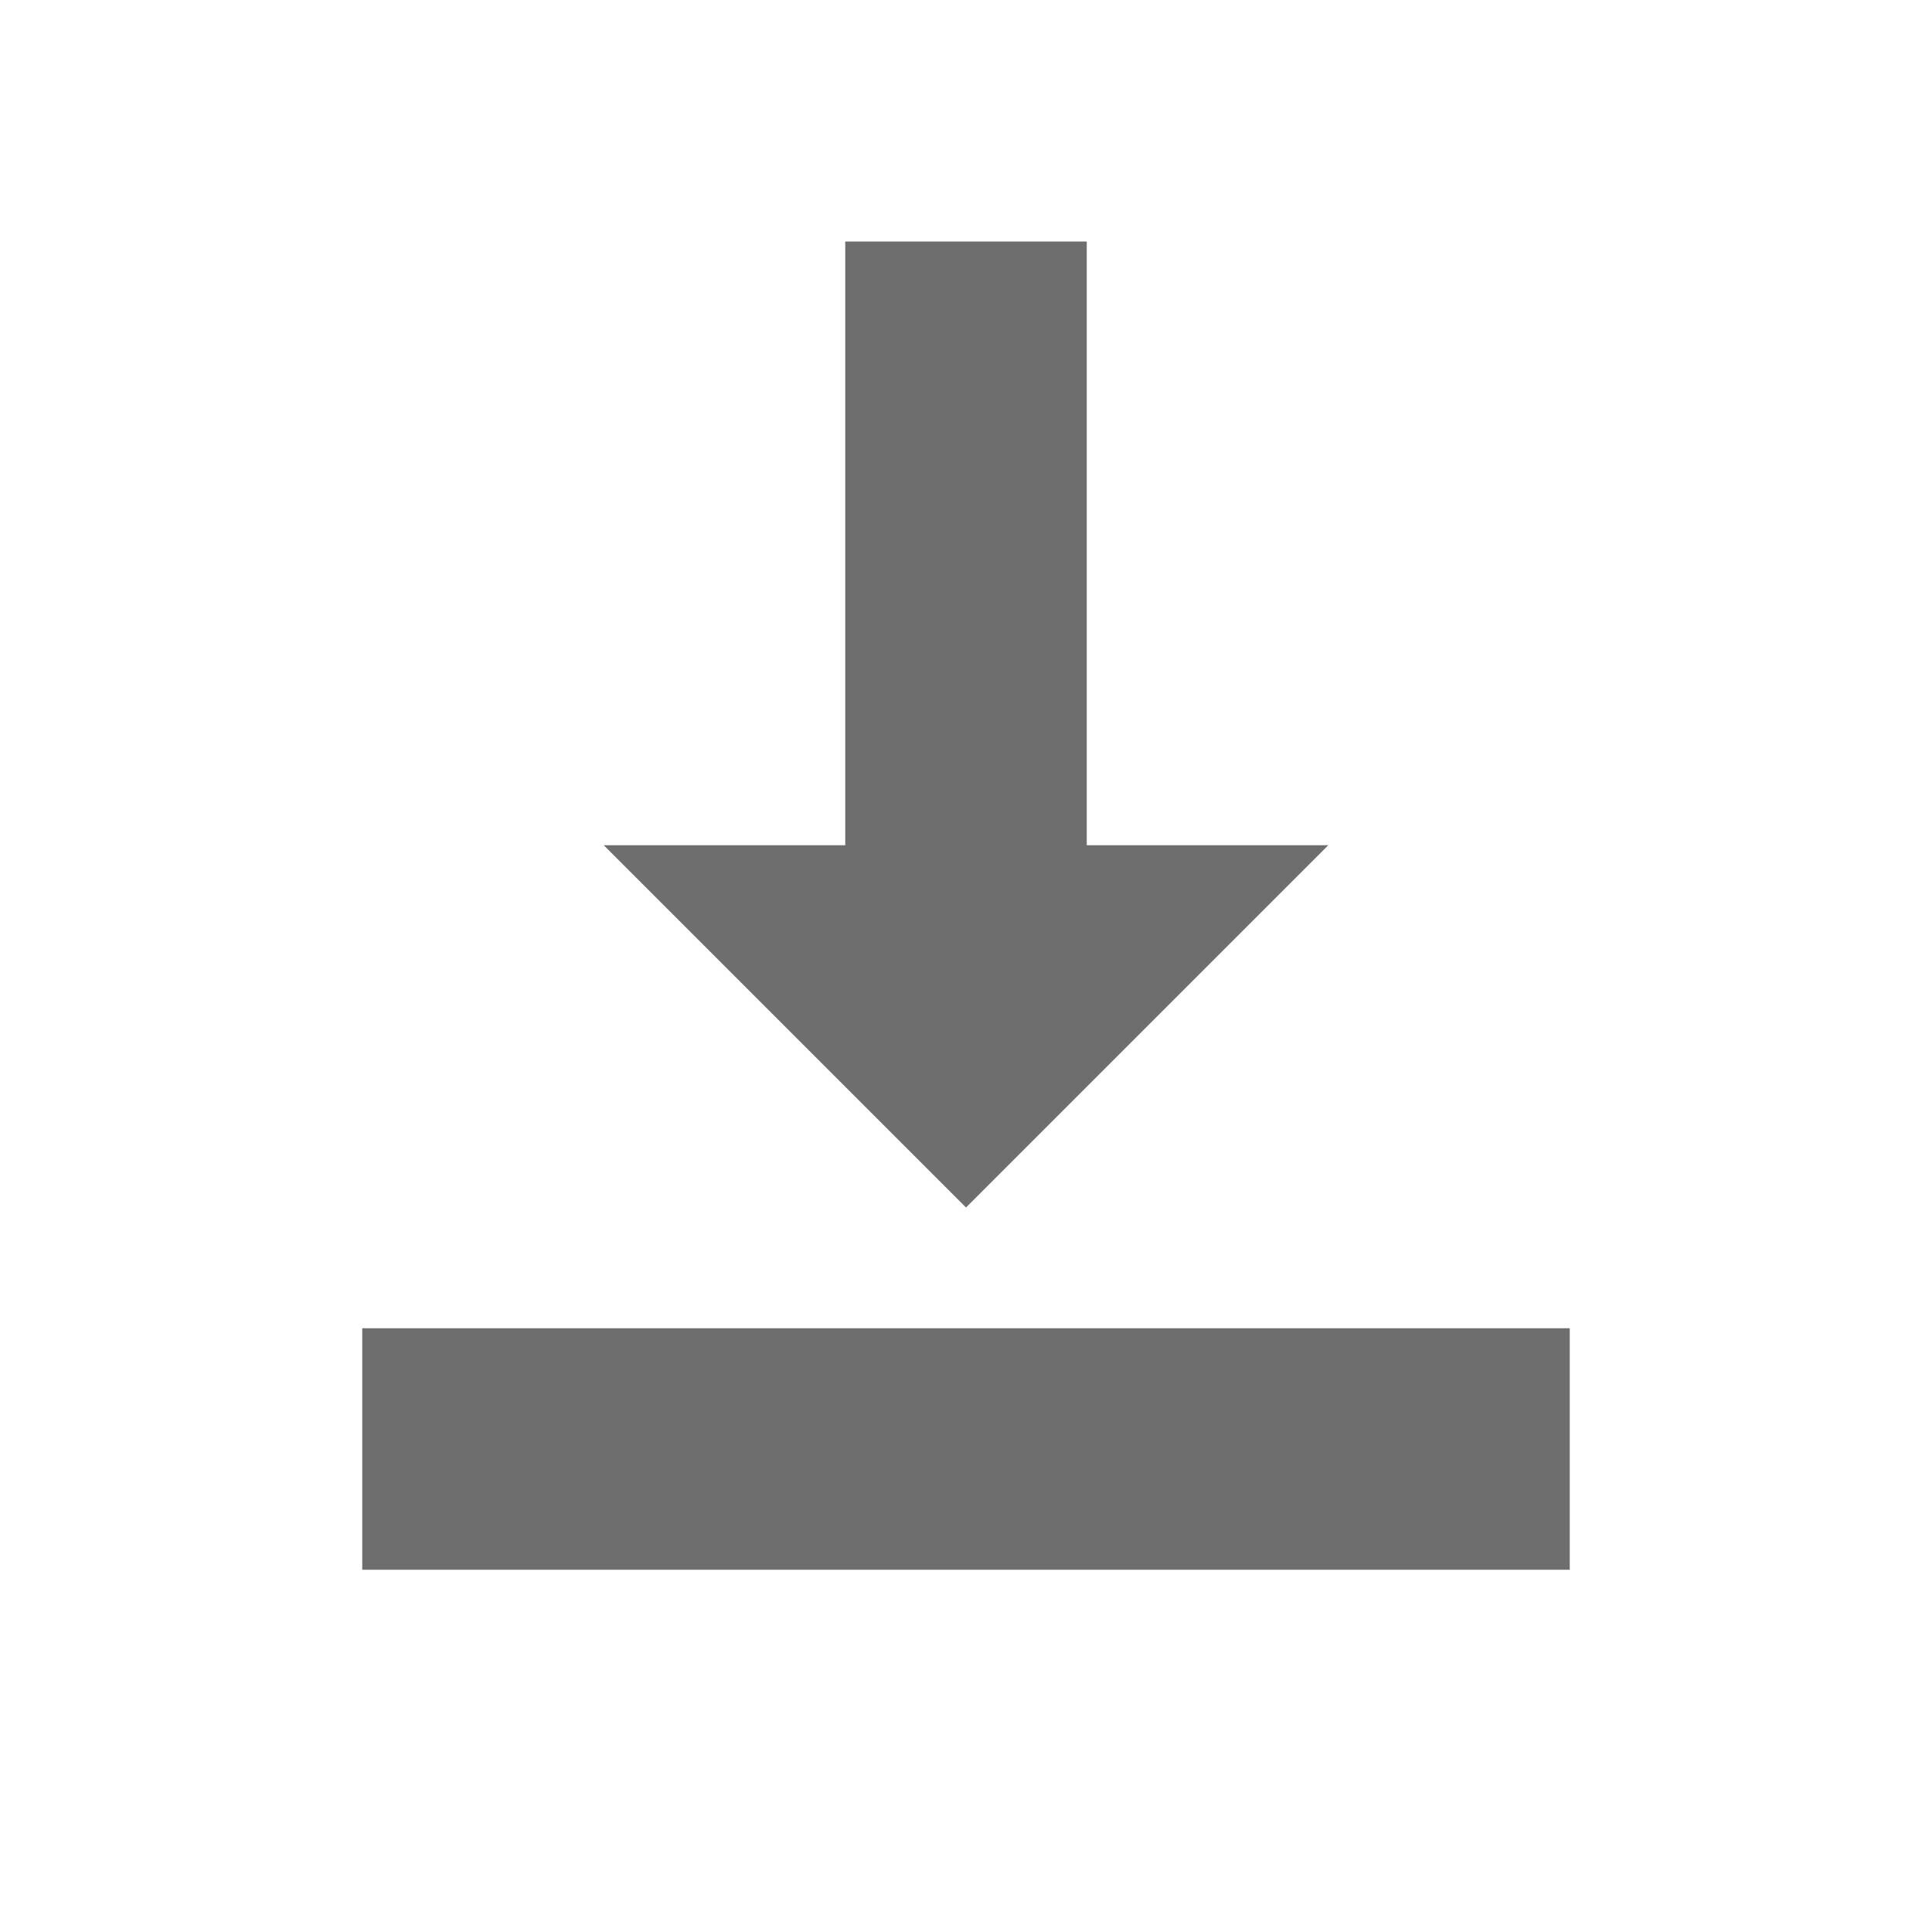
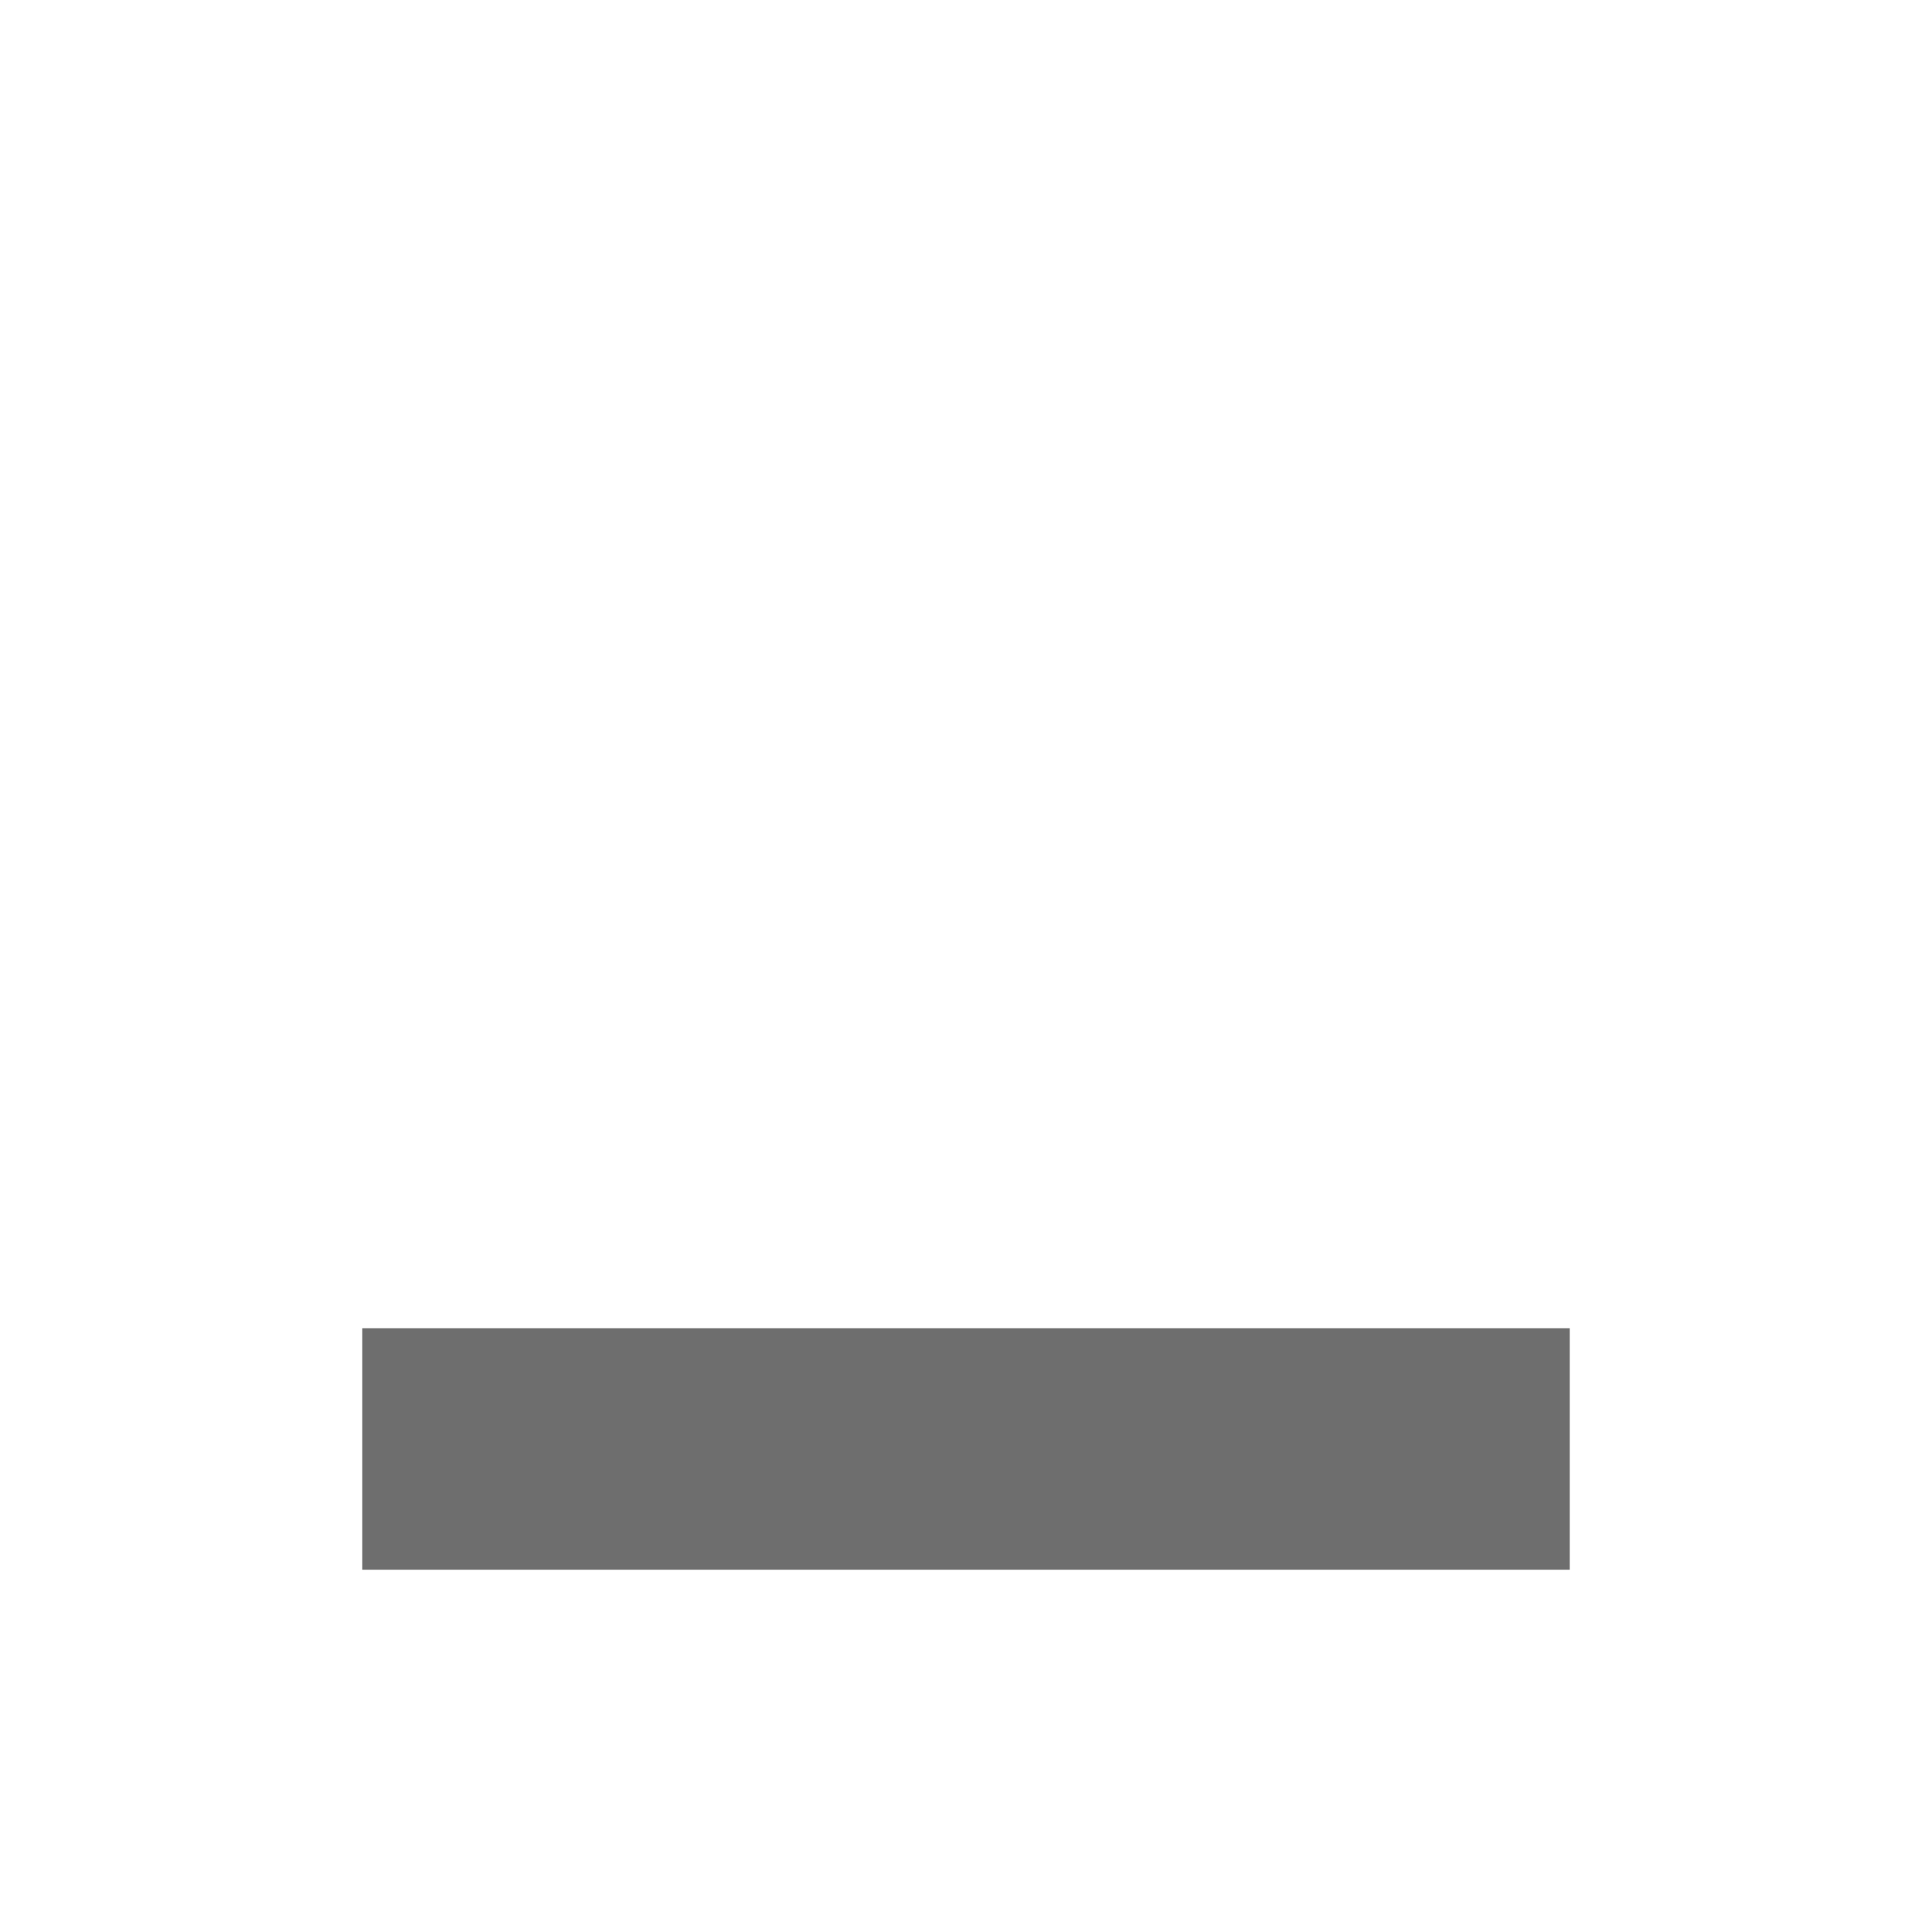
<svg xmlns="http://www.w3.org/2000/svg" width="16" height="16" viewBox="0 0 16 16">
  <g id="areas">
    <rect width="16" height="16" fill="#ffe5ff" opacity="0" />
  </g>
  <g id="icons">
    <path d="M3,11H13v2H3Z" fill="#6e6e6e" />
-     <path d="M9,7V2H7V7H5l3,3,3-3Z" fill="#6e6e6e" />
  </g>
</svg>